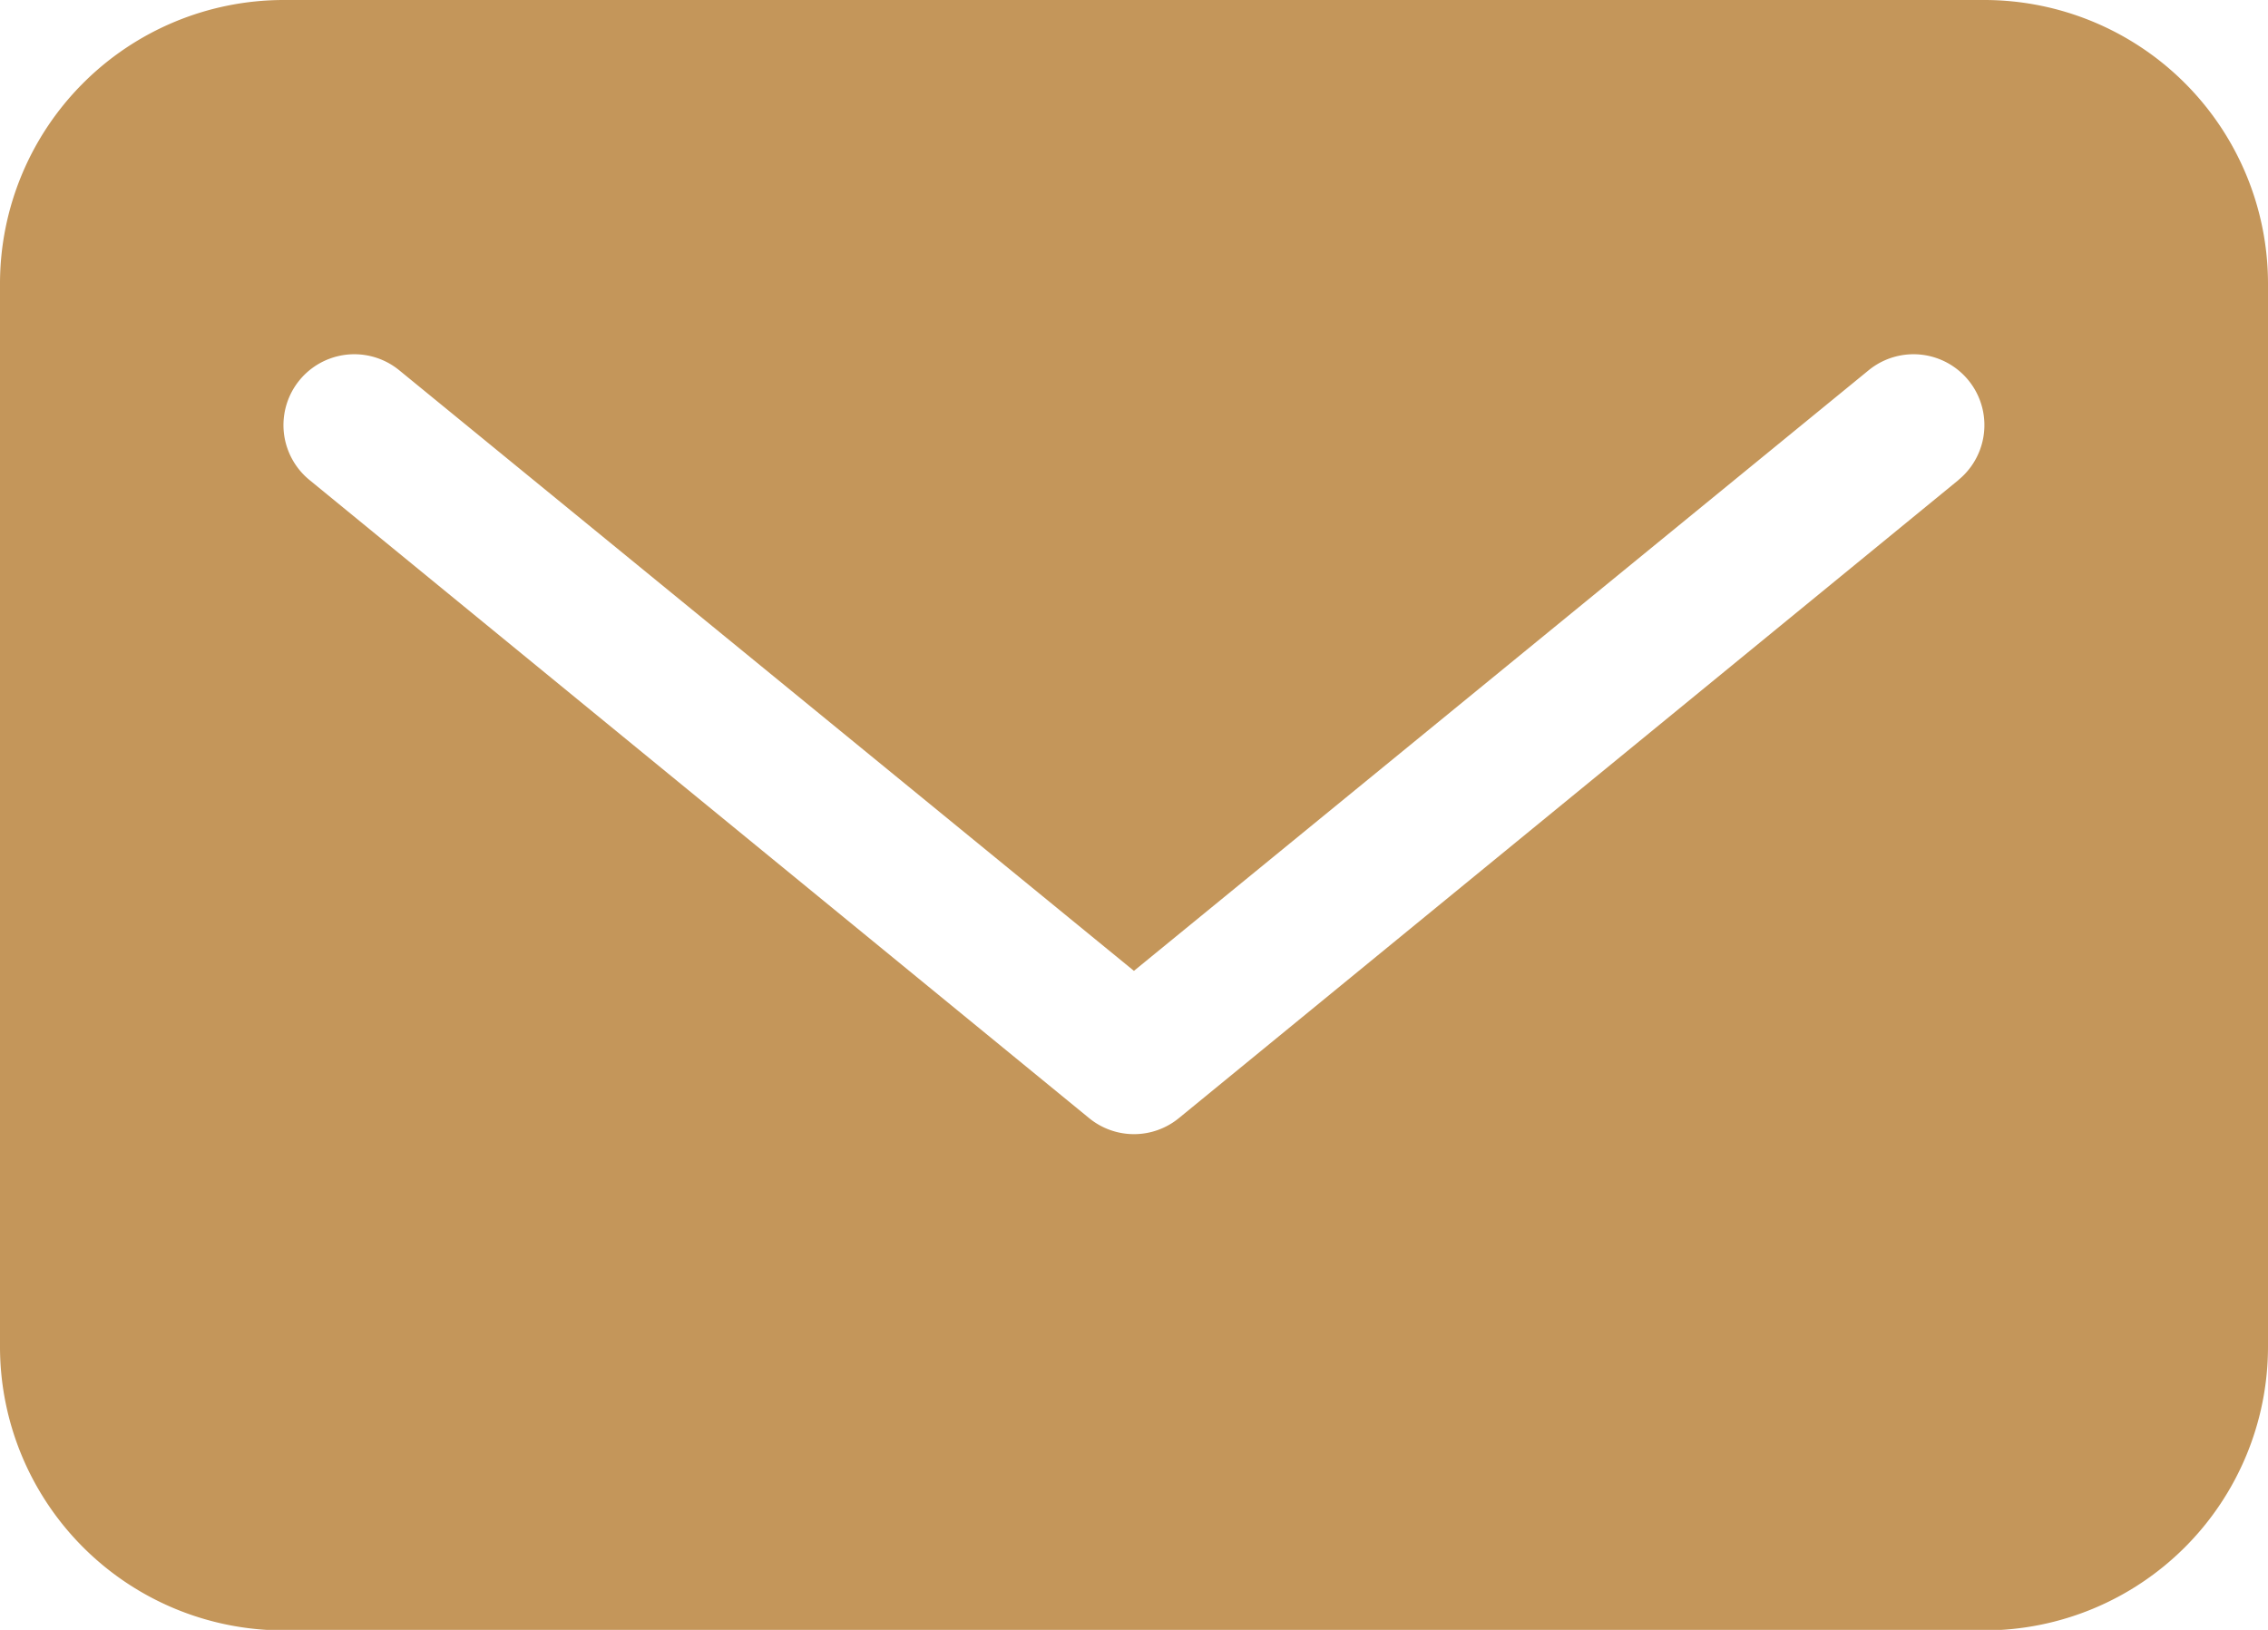
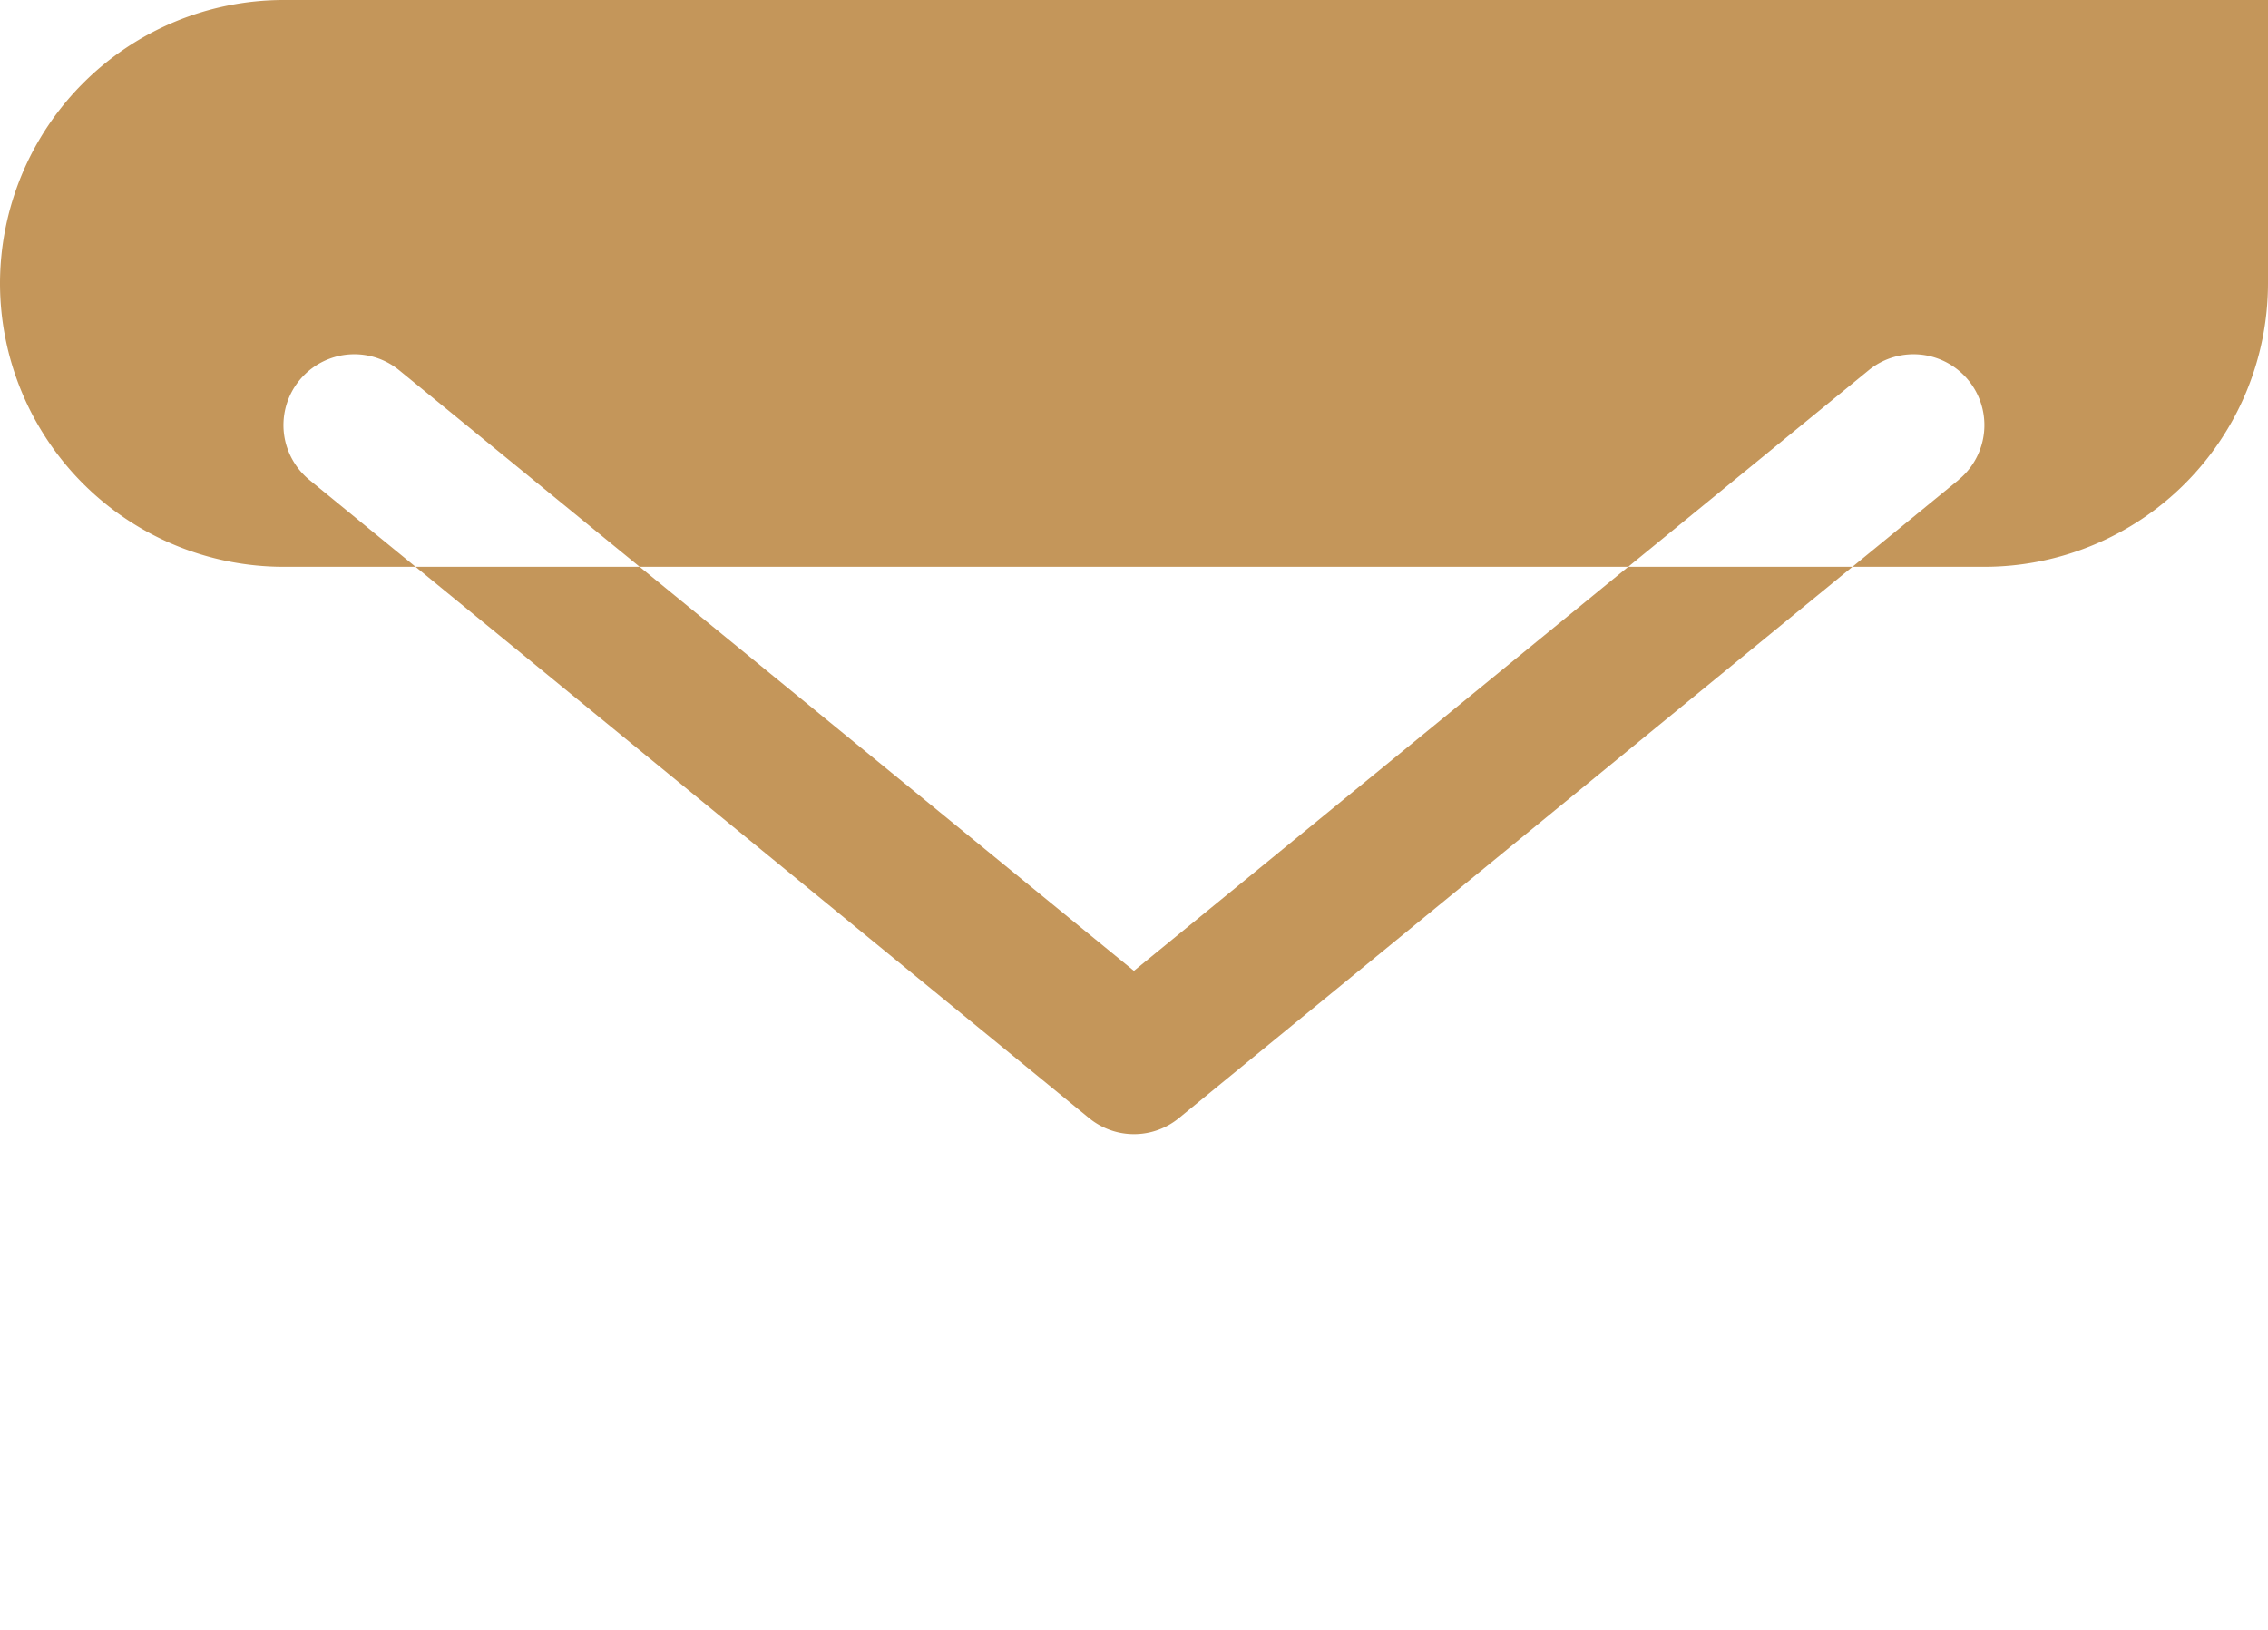
<svg xmlns="http://www.w3.org/2000/svg" width="18.123" height="13.026" viewBox="0 0 18.123 13.026">
-   <path id="Path_38" data-name="Path 38" d="M47.858,164.82H34.265A2.268,2.268,0,0,0,32,167.085v8.5a2.268,2.268,0,0,0,2.265,2.265H47.858a2.268,2.268,0,0,0,2.265-2.265v-8.5A2.268,2.268,0,0,0,47.858,164.82Zm-.208,3.836-6.23,5.1a.566.566,0,0,1-.717,0l-6.23-5.1a.566.566,0,1,1,.717-.877l5.871,4.8,5.871-4.8a.566.566,0,1,1,.717.877Z" transform="translate(-32 -164.82)" fill="#c4965a" />
+   <path id="Path_38" data-name="Path 38" d="M47.858,164.82H34.265A2.268,2.268,0,0,0,32,167.085a2.268,2.268,0,0,0,2.265,2.265H47.858a2.268,2.268,0,0,0,2.265-2.265v-8.5A2.268,2.268,0,0,0,47.858,164.82Zm-.208,3.836-6.23,5.1a.566.566,0,0,1-.717,0l-6.23-5.1a.566.566,0,1,1,.717-.877l5.871,4.8,5.871-4.8a.566.566,0,1,1,.717.877Z" transform="translate(-32 -164.82)" fill="#c4965a" />
</svg>